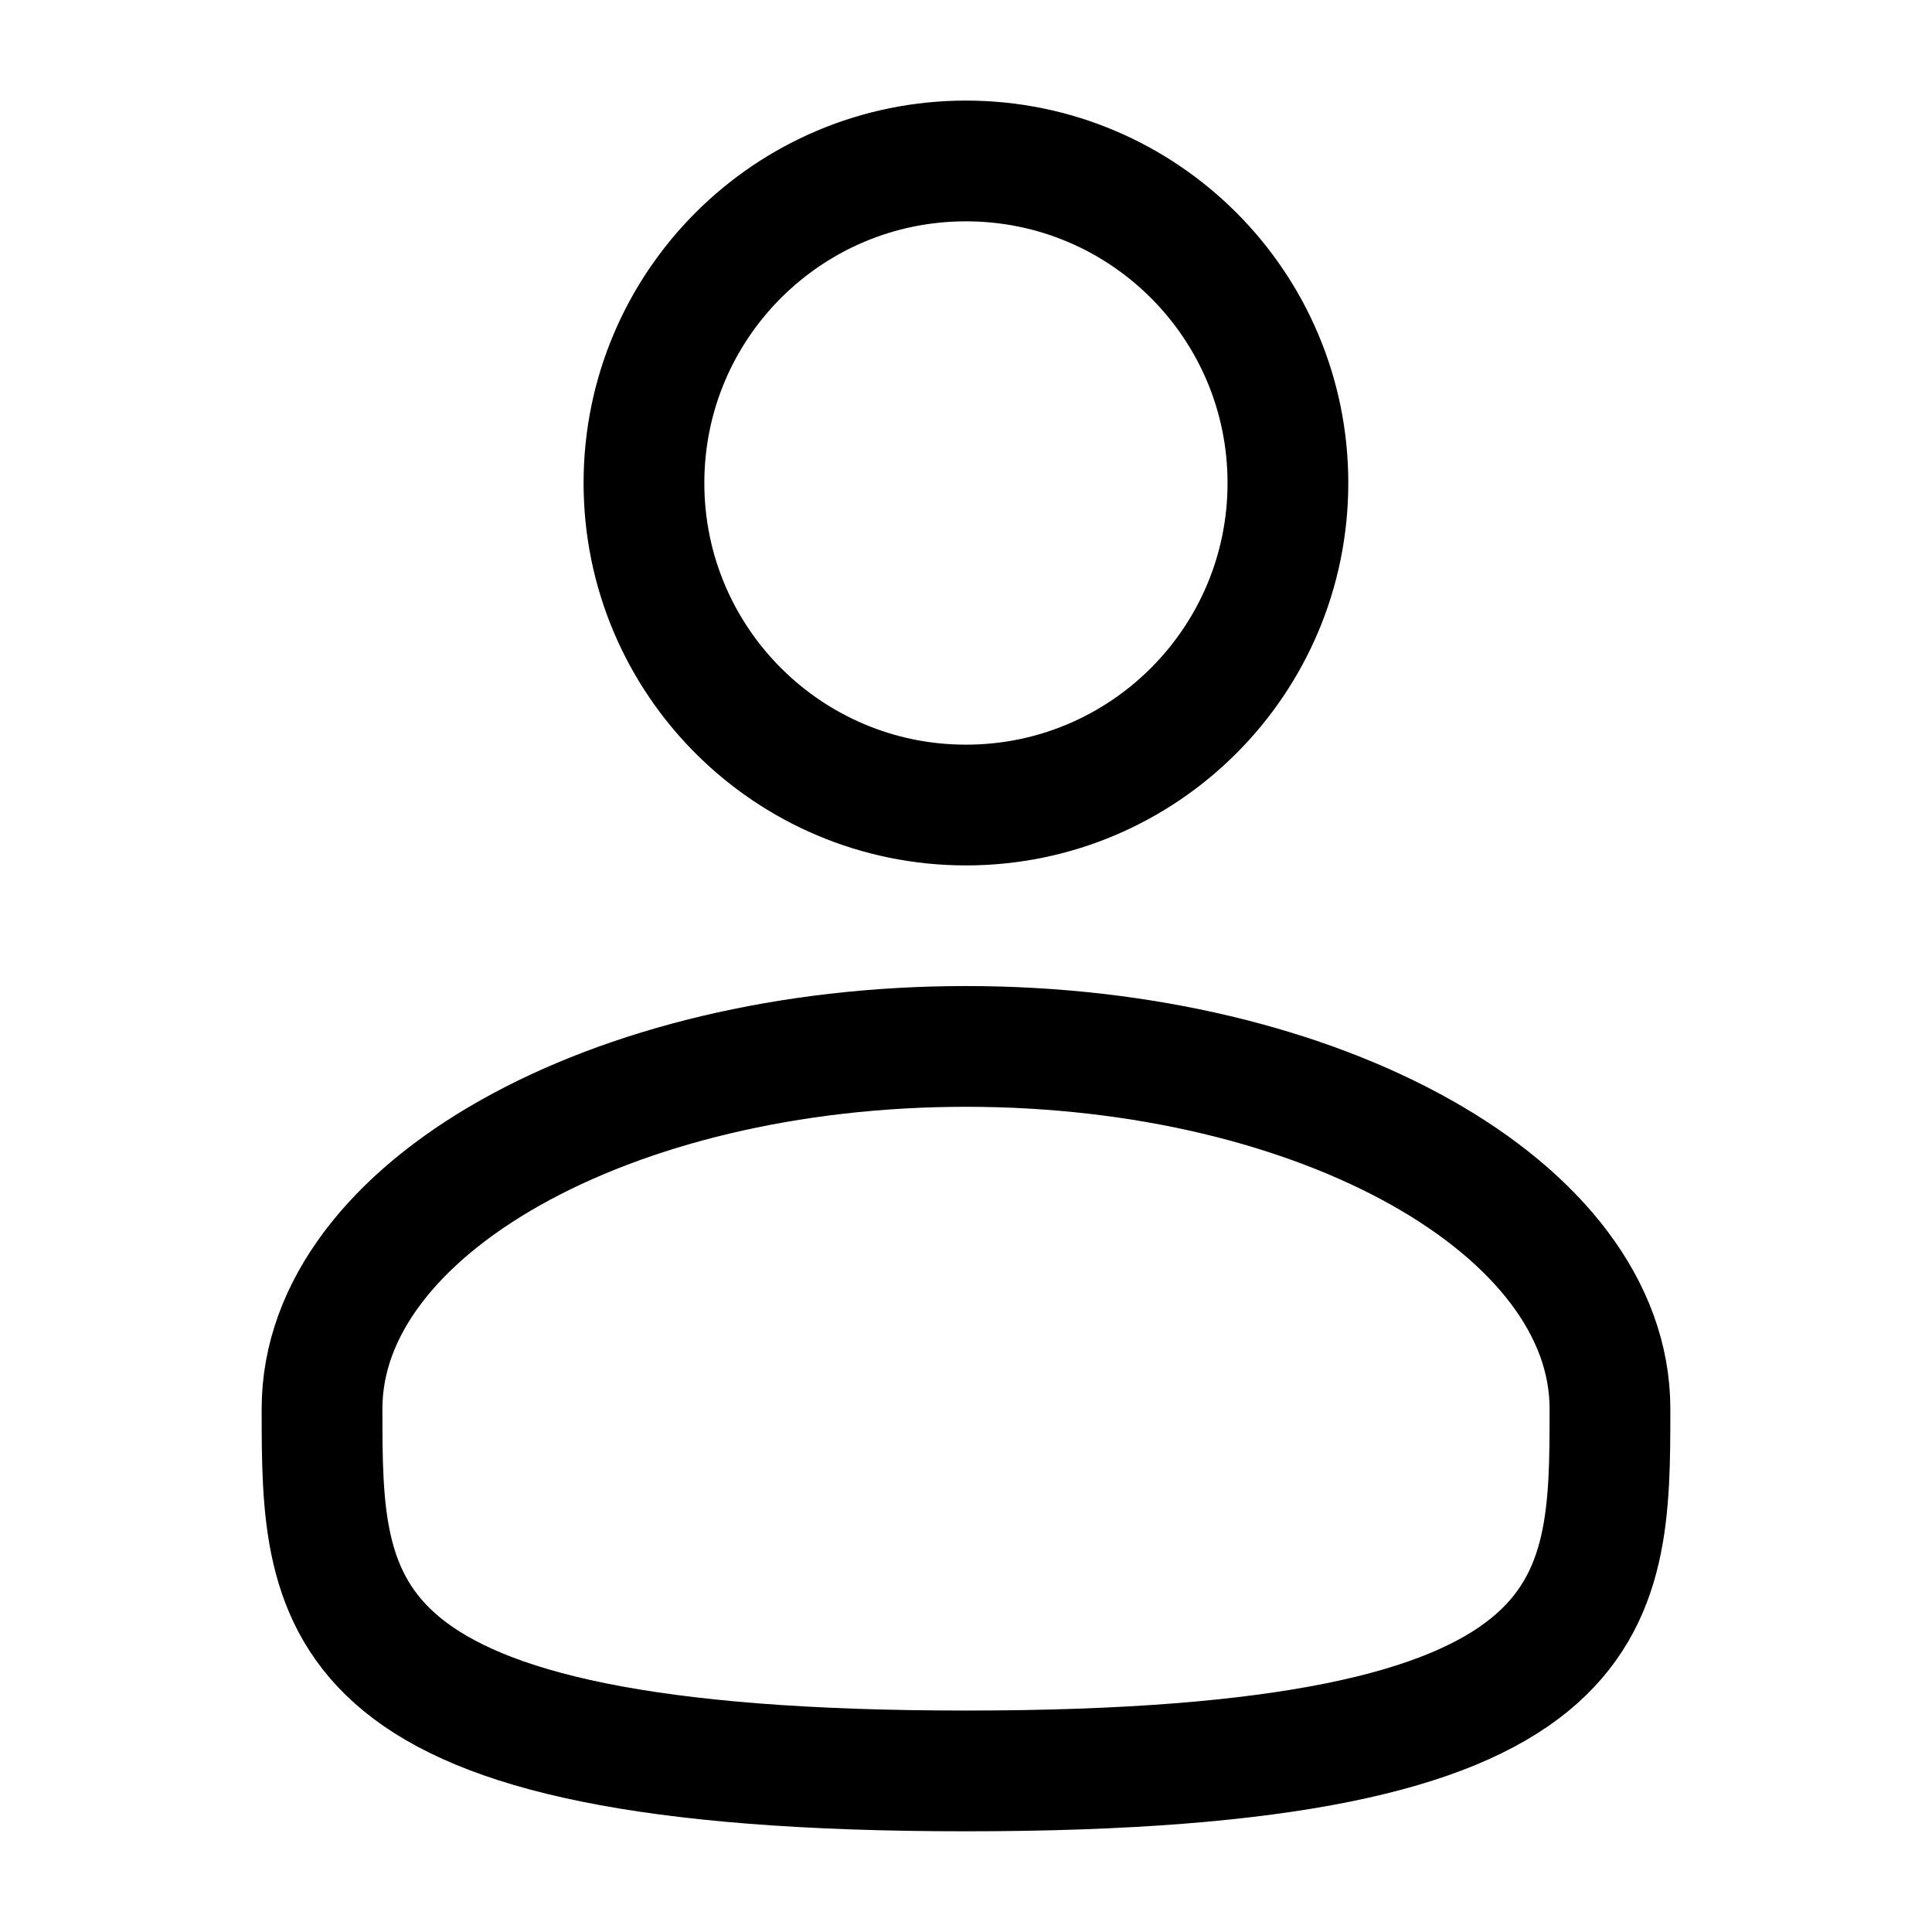
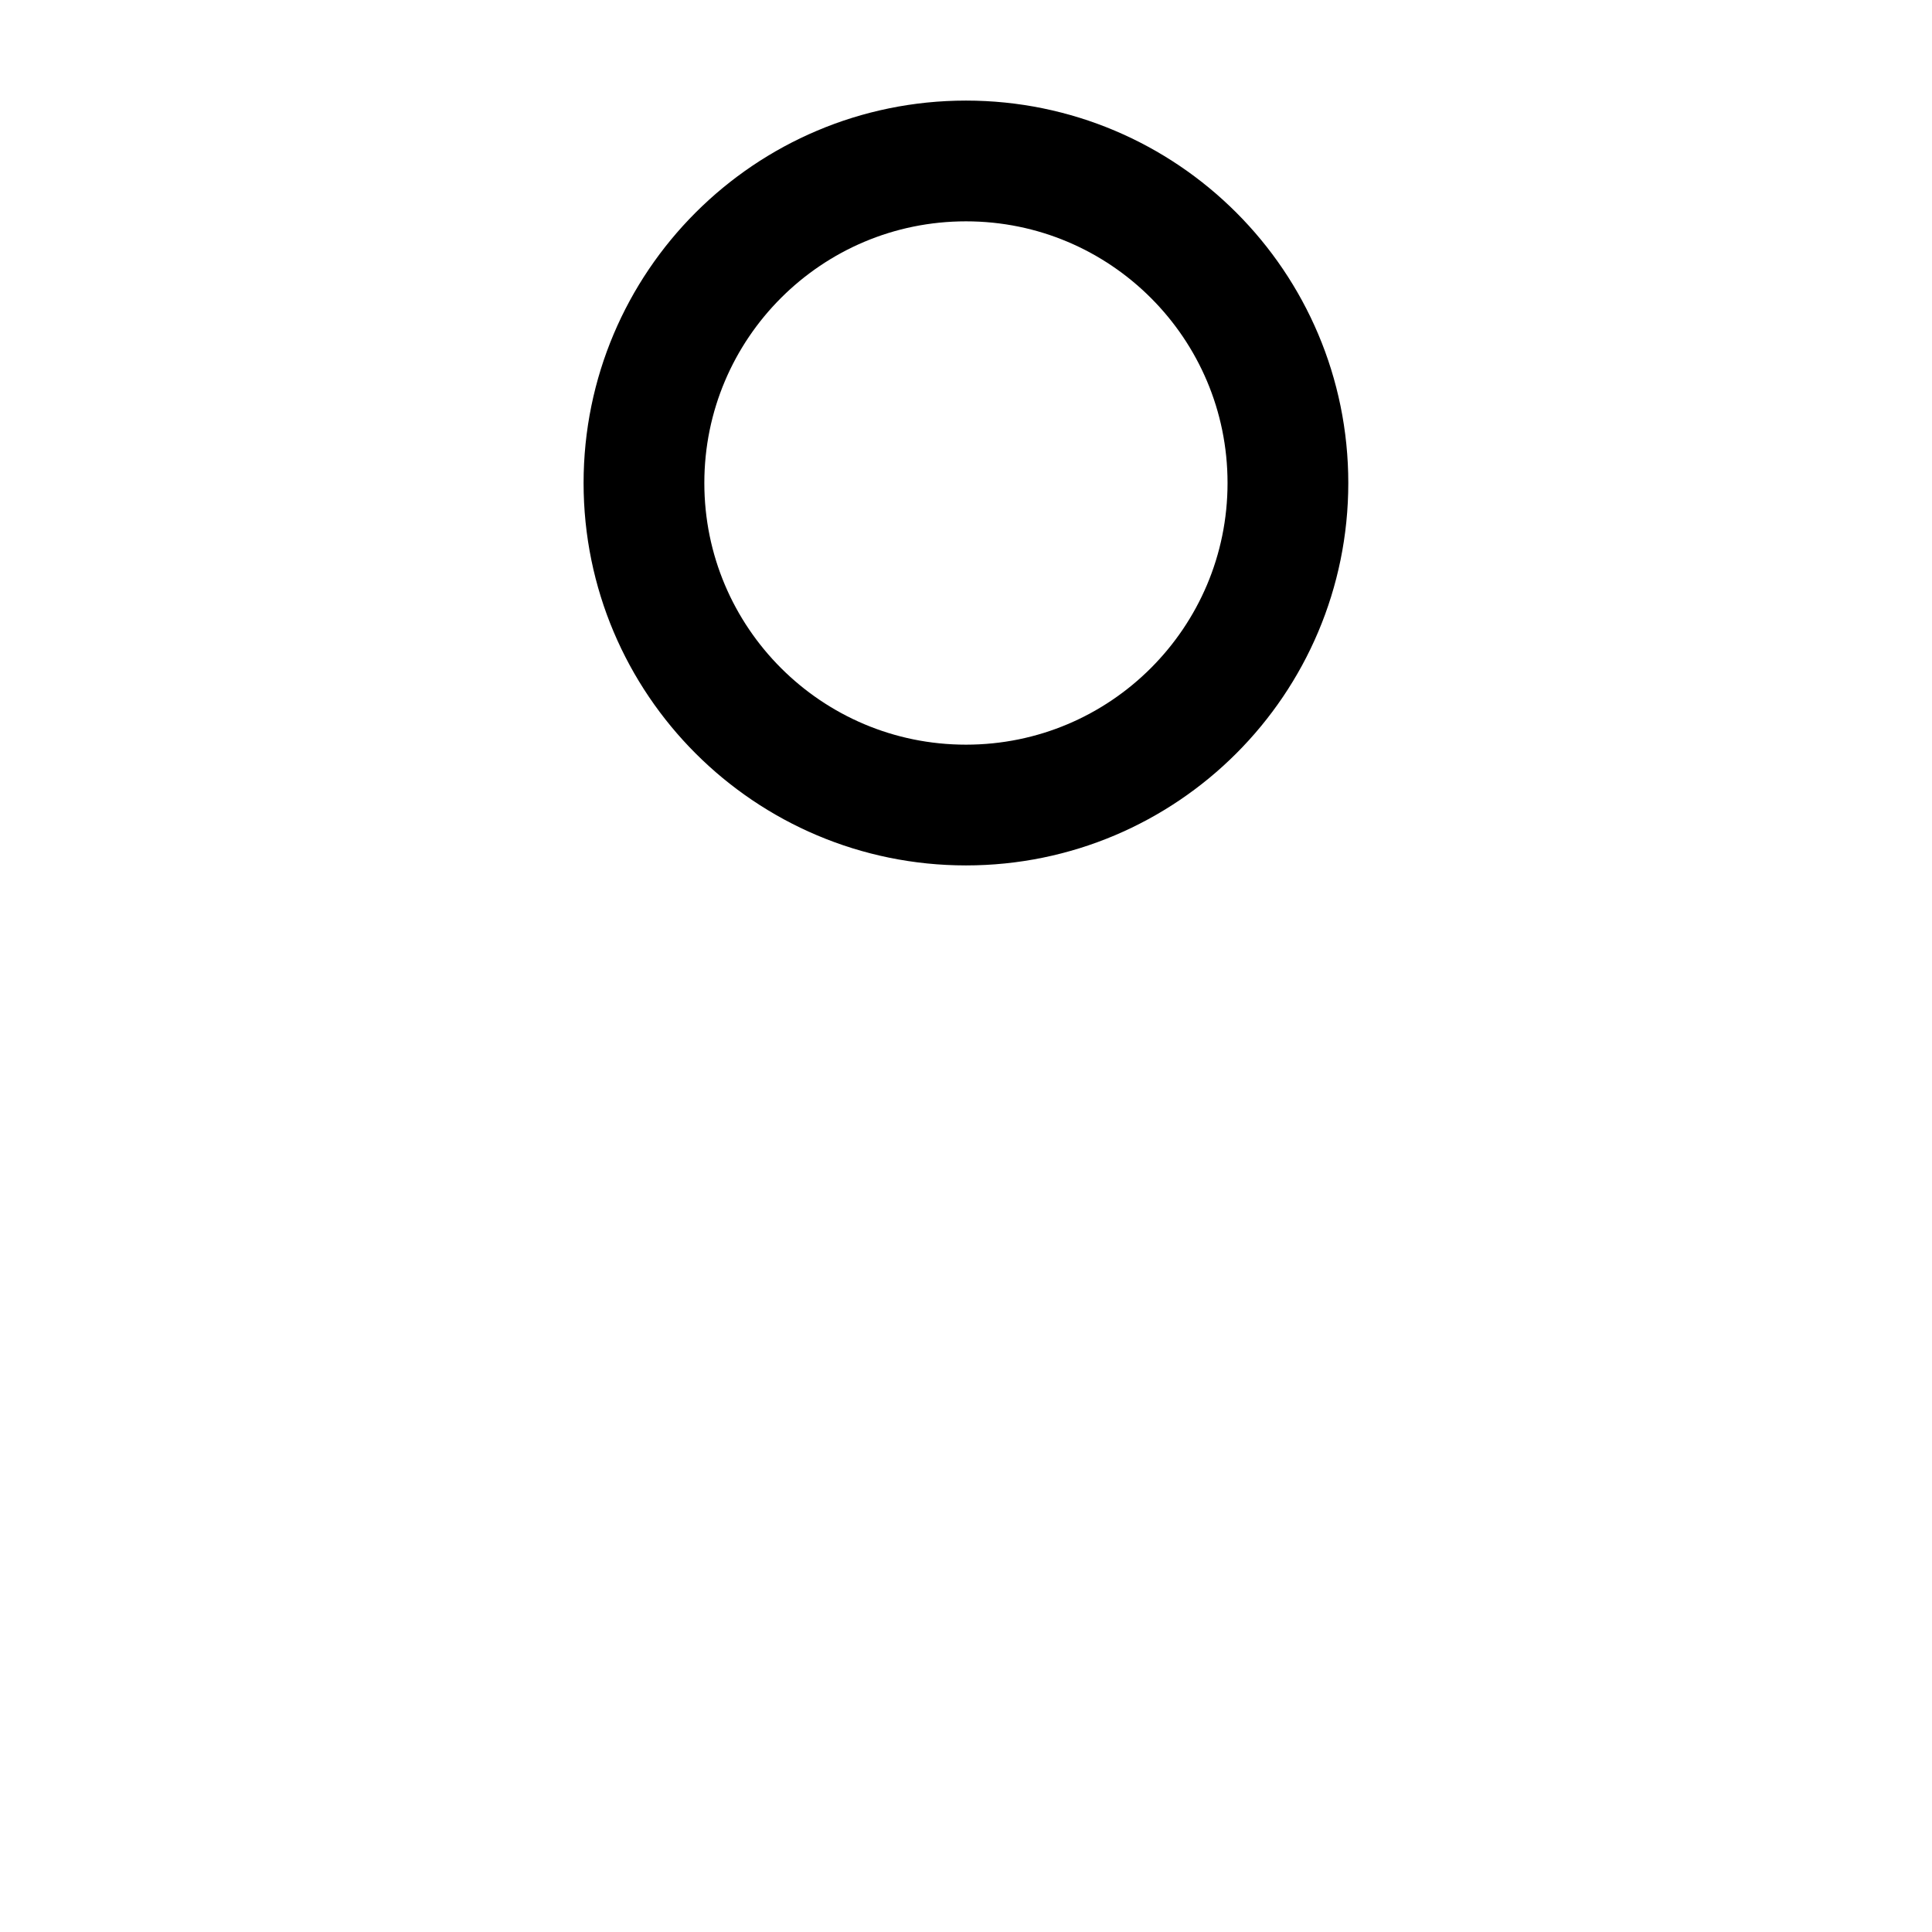
<svg xmlns="http://www.w3.org/2000/svg" width="16" height="16" viewBox="0 0 16 16" fill="none">
  <path d="M8 6.667C9.472 6.667 10.666 5.473 10.666 4C10.666 2.527 9.472 1.333 8 1.333C6.527 1.333 5.333 2.527 5.333 4C5.333 5.473 6.527 6.667 8 6.667Z" stroke="black" />
-   <path d="M13.333 11.666C13.333 13.323 13.333 14.666 8 14.666C2.667 14.666 2.667 13.323 2.667 11.666C2.667 10.01 5.054 8.666 8 8.666C10.945 8.666 13.333 10.01 13.333 11.666Z" stroke="black" />
</svg>